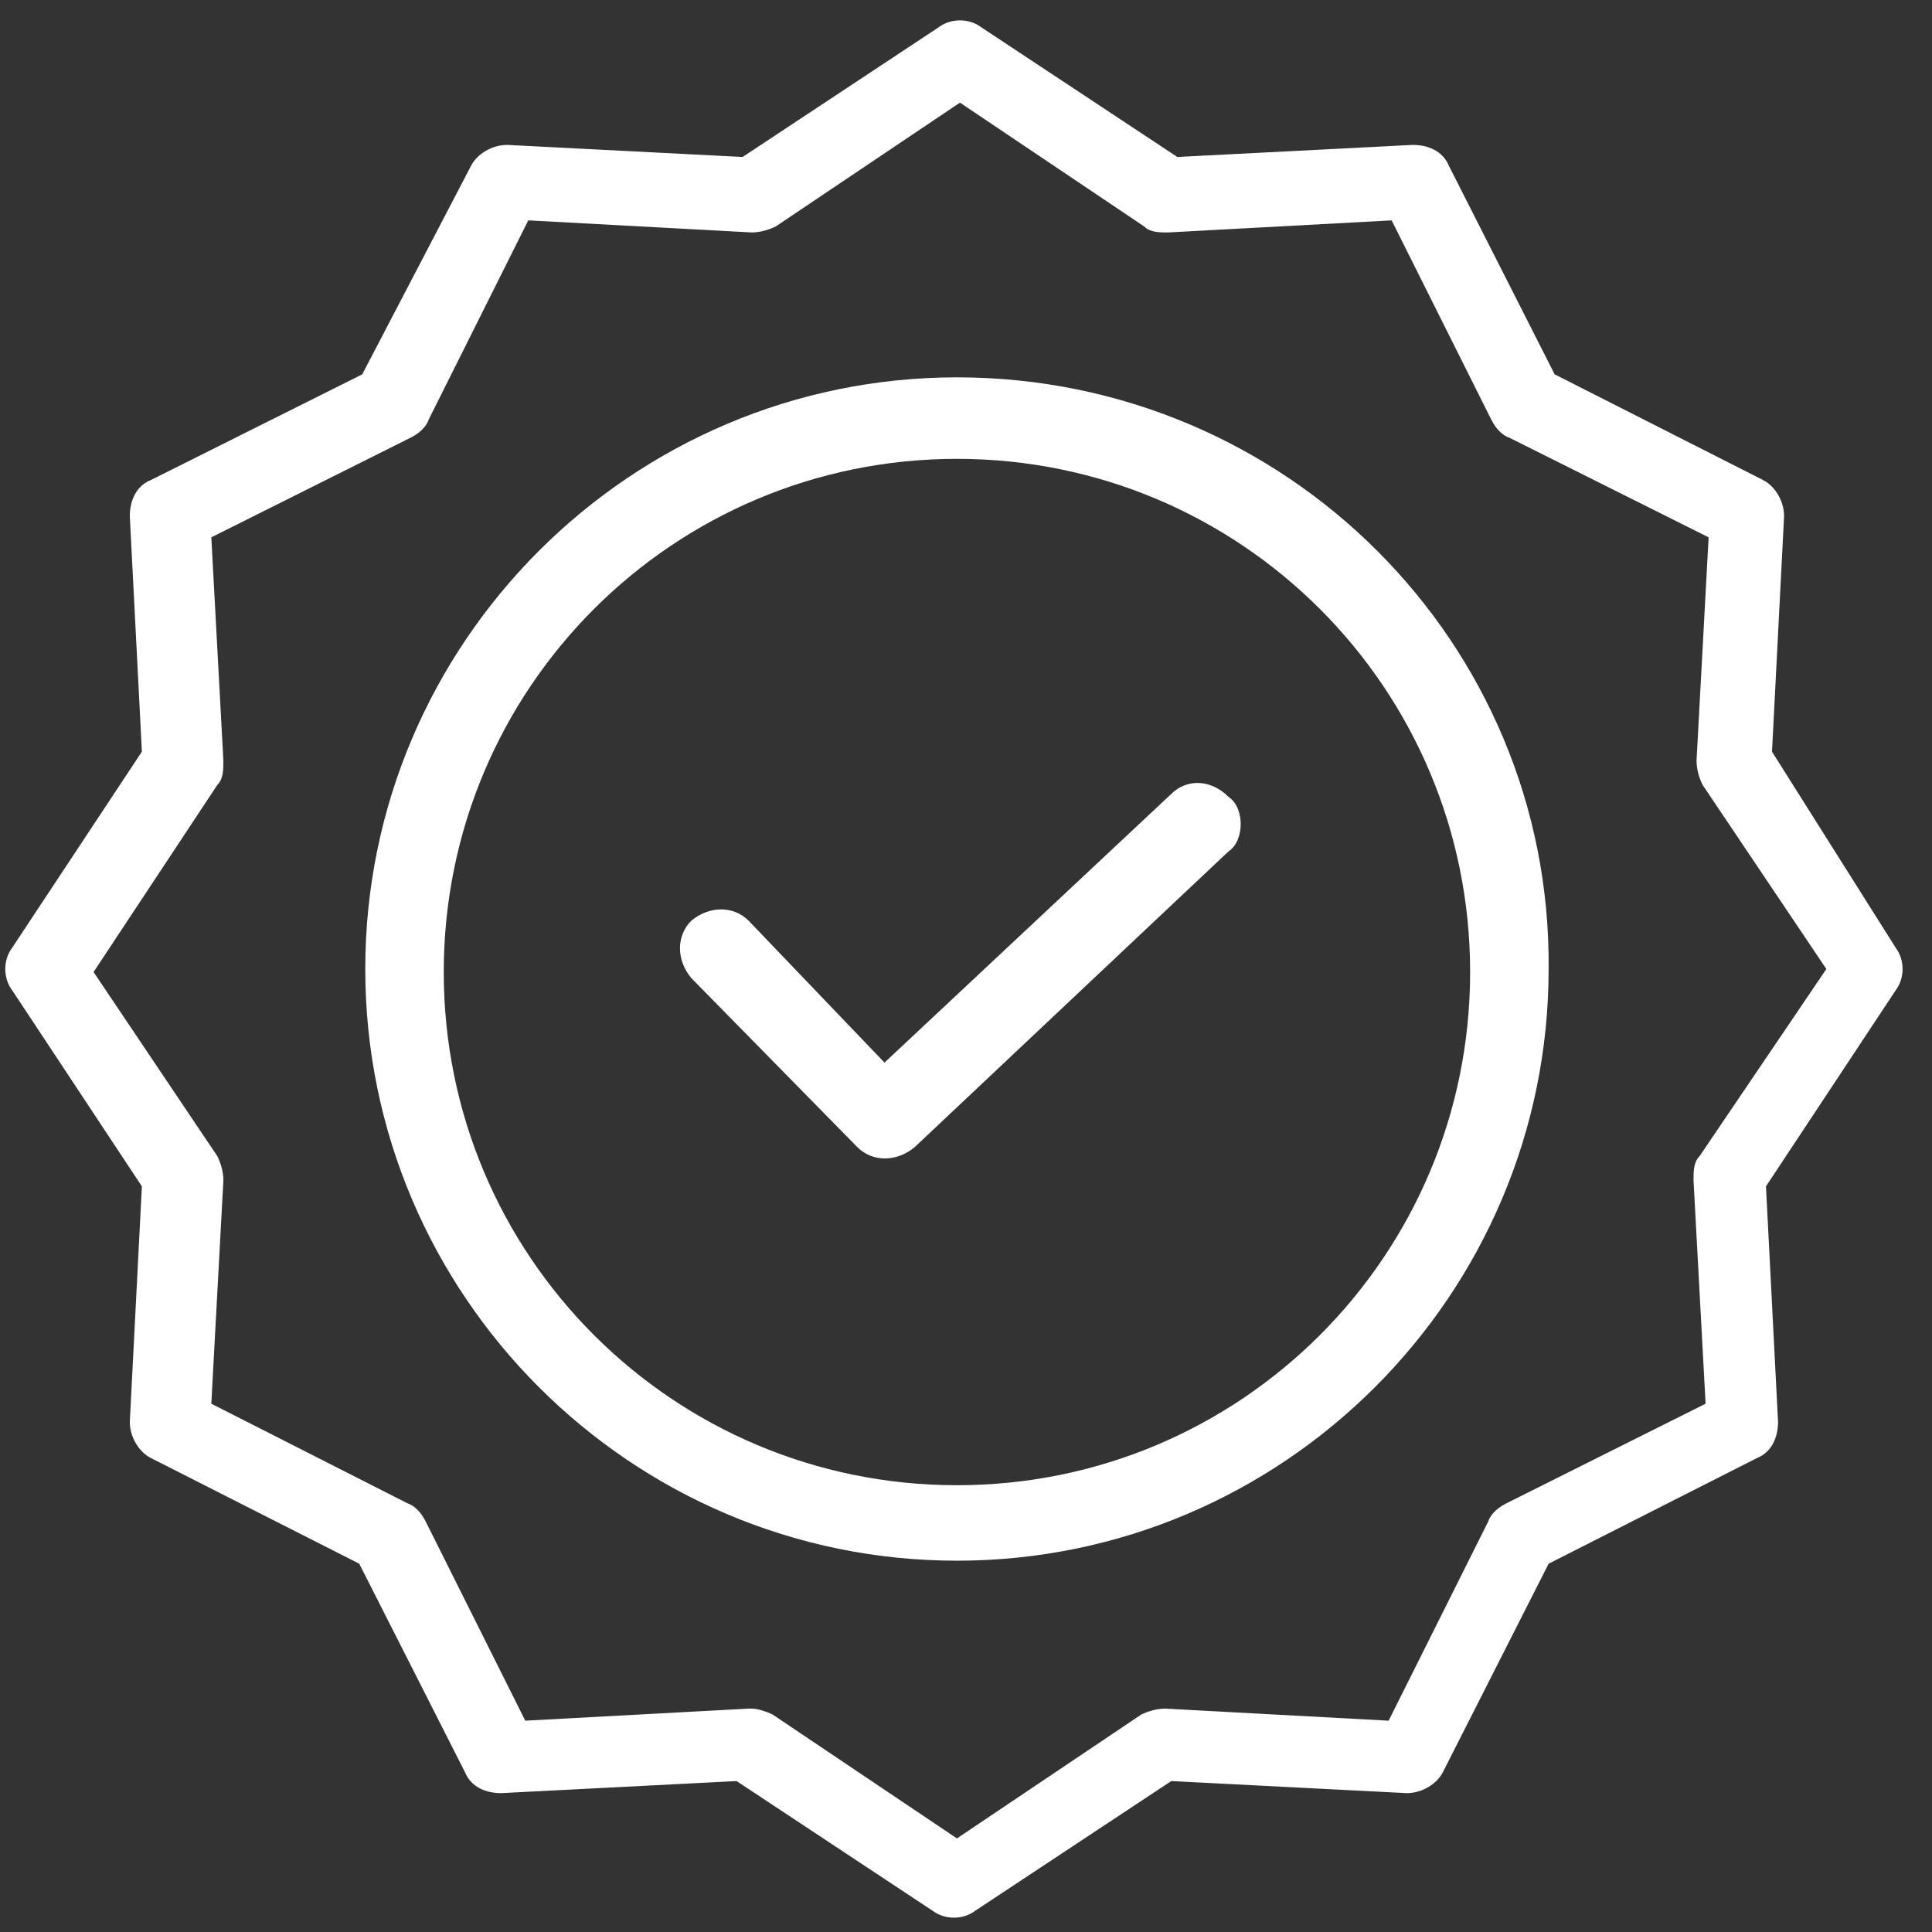
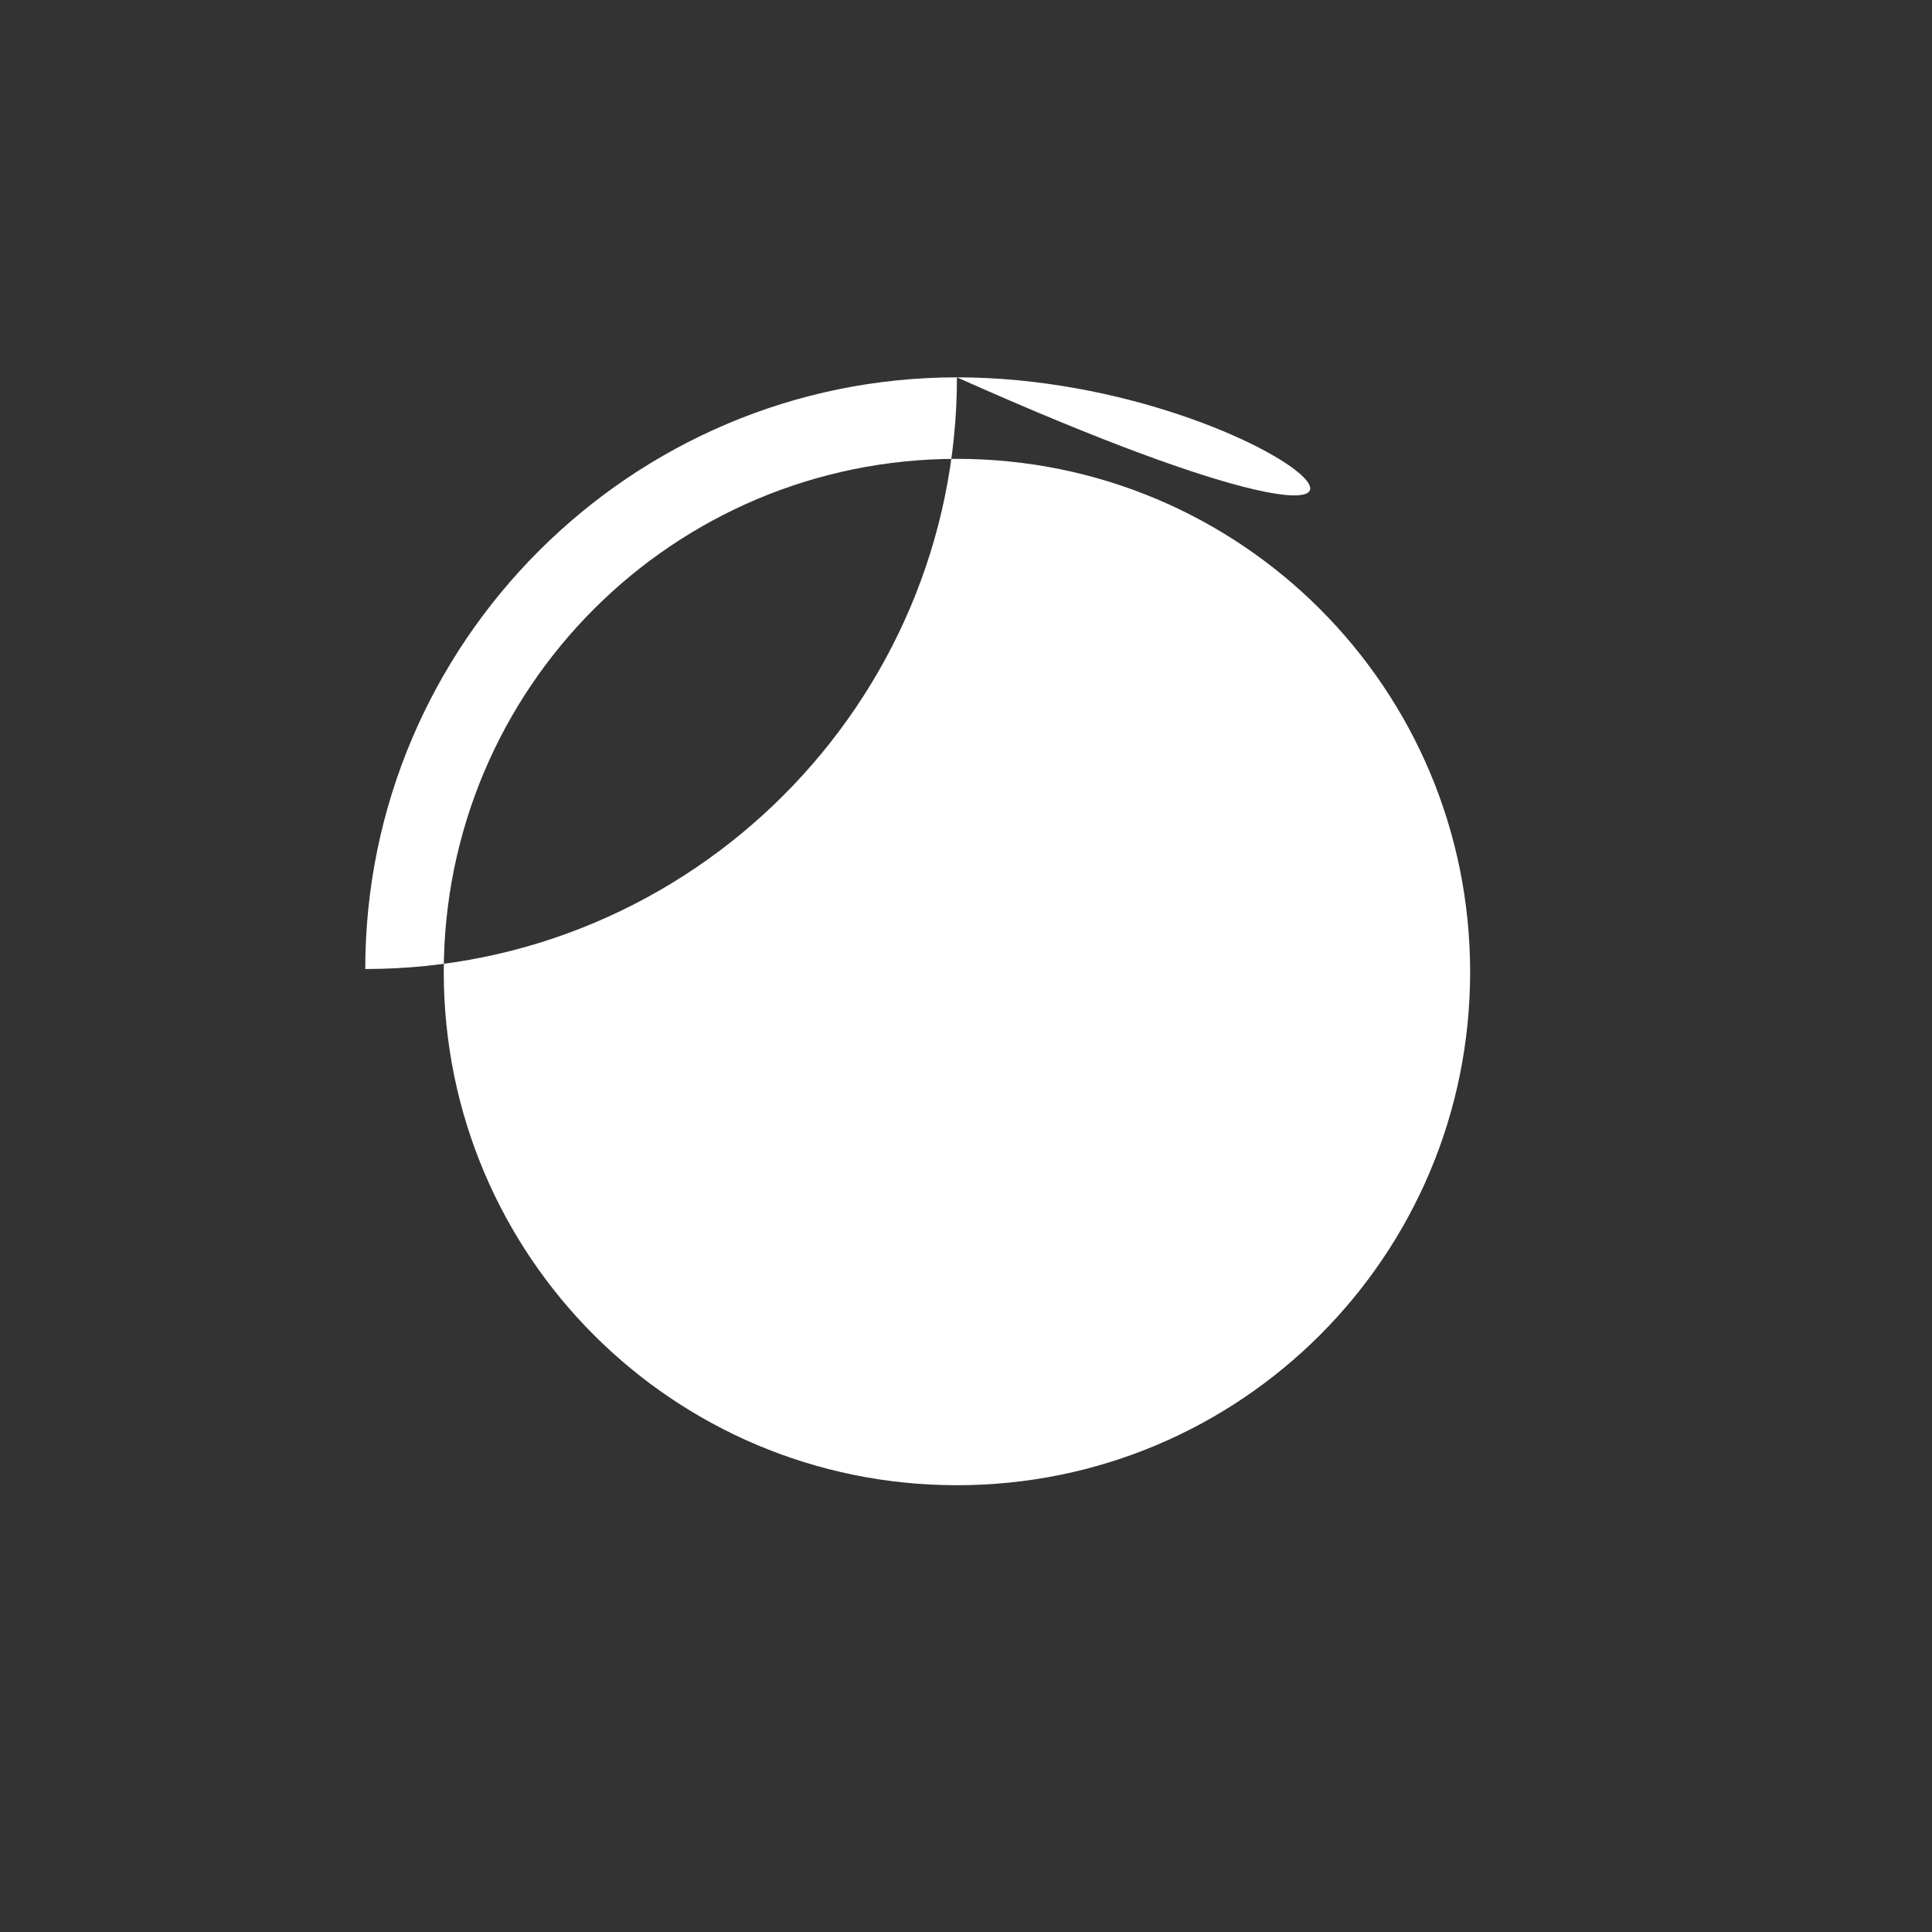
<svg xmlns="http://www.w3.org/2000/svg" version="1.1" id="图层_1" x="0px" y="0px" viewBox="0 0 64 64" xml:space="preserve">
  <rect x="0" y="0" width="64" height="64" fill="#333333" stroke="none" />
  <g>
    <path fill="#FFFFFF" d="M38.8,26.3l-9.5,8.9l-4.5-4.7c-0.5-0.5-1.3-0.5-1.9,0c-0.5,0.5-0.5,1.3,0,1.9l5.5,5.6 c0.5,0.5,1.3,0.5,1.9,0l10.4-9.8c0.3-0.2,0.4-0.6,0.4-0.9c0-0.3-0.1-0.7-0.4-0.9C40.1,25.8,39.3,25.8,38.8,26.3z" />
-     <path fill="#FFFFFF" d="M31.7,12.5c-10.8,0-19.6,8.8-19.6,19.6c0,10.8,8.8,19.6,19.6,19.6c10.8,0,19.6-8.8,19.6-19.6 C51.4,21.3,42.6,12.5,31.7,12.5z M31.7,49.2c-9.4,0-17-7.6-17-17s7.6-17,17-17c9.4,0,17,7.6,17,17S41.1,49.2,31.7,49.2z" />
-     <path fill="#FFFFFF" d="M58.7,24.9l0.4-7.8c0-0.5-0.3-1-0.7-1.2l-6.9-3.5L48,5.5c-0.2-0.5-0.7-0.7-1.2-0.7L39,5.2l-6.5-4.3 c-0.4-0.3-1-0.3-1.4,0l-6.5,4.3l-7.8-0.4c-0.5,0-1,0.3-1.2,0.7L12,12.4L5,15.9c-0.5,0.2-0.7,0.7-0.7,1.2l0.4,7.8l-4.3,6.5 c-0.3,0.4-0.3,1,0,1.4l4.3,6.5l-0.4,7.8c0,0.5,0.3,1,0.7,1.2l6.9,3.5l3.5,6.9c0.2,0.5,0.7,0.7,1.2,0.7l7.8-0.4l6.5,4.3 c0.4,0.3,1,0.3,1.4,0l6.5-4.3l7.8,0.4c0.5,0,1-0.3,1.2-0.7l3.5-6.9l6.9-3.5c0.5-0.2,0.7-0.7,0.7-1.2l-0.4-7.8l4.3-6.5 c0.3-0.4,0.3-1,0-1.4L58.7,24.9z M56.3,38.3c-0.2,0.2-0.2,0.5-0.2,0.8l0.4,7.4l-6.6,3.3c-0.2,0.1-0.5,0.3-0.6,0.6l-3.3,6.6 l-7.4-0.4c-0.3,0-0.6,0.1-0.8,0.2l-6.1,4.1l-6.1-4.1c-0.2-0.1-0.5-0.2-0.7-0.2h-0.1l-7.4,0.4l-3.3-6.6c-0.1-0.2-0.3-0.5-0.6-0.6 L7,46.5l0.4-7.4c0-0.3-0.1-0.6-0.2-0.8l-4.1-6.1L7.2,26c0.2-0.2,0.2-0.5,0.2-0.8L7,17.8l6.6-3.3c0.2-0.1,0.5-0.3,0.6-0.6l3.3-6.6 l7.4,0.4c0.3,0,0.6-0.1,0.8-0.2l6.1-4.1l6.1,4.1c0.2,0.2,0.5,0.2,0.8,0.2l7.4-0.4l3.3,6.6c0.1,0.2,0.3,0.5,0.6,0.6l6.6,3.3 l-0.4,7.4c0,0.3,0.1,0.6,0.2,0.8l4.1,6.1L56.3,38.3z" />
+     <path fill="#FFFFFF" d="M31.7,12.5c-10.8,0-19.6,8.8-19.6,19.6c10.8,0,19.6-8.8,19.6-19.6 C51.4,21.3,42.6,12.5,31.7,12.5z M31.7,49.2c-9.4,0-17-7.6-17-17s7.6-17,17-17c9.4,0,17,7.6,17,17S41.1,49.2,31.7,49.2z" />
    <input id="_w_elixir" />
  </g>
  <g> </g>
  <g> </g>
  <g> </g>
  <g> </g>
  <g> </g>
</svg>